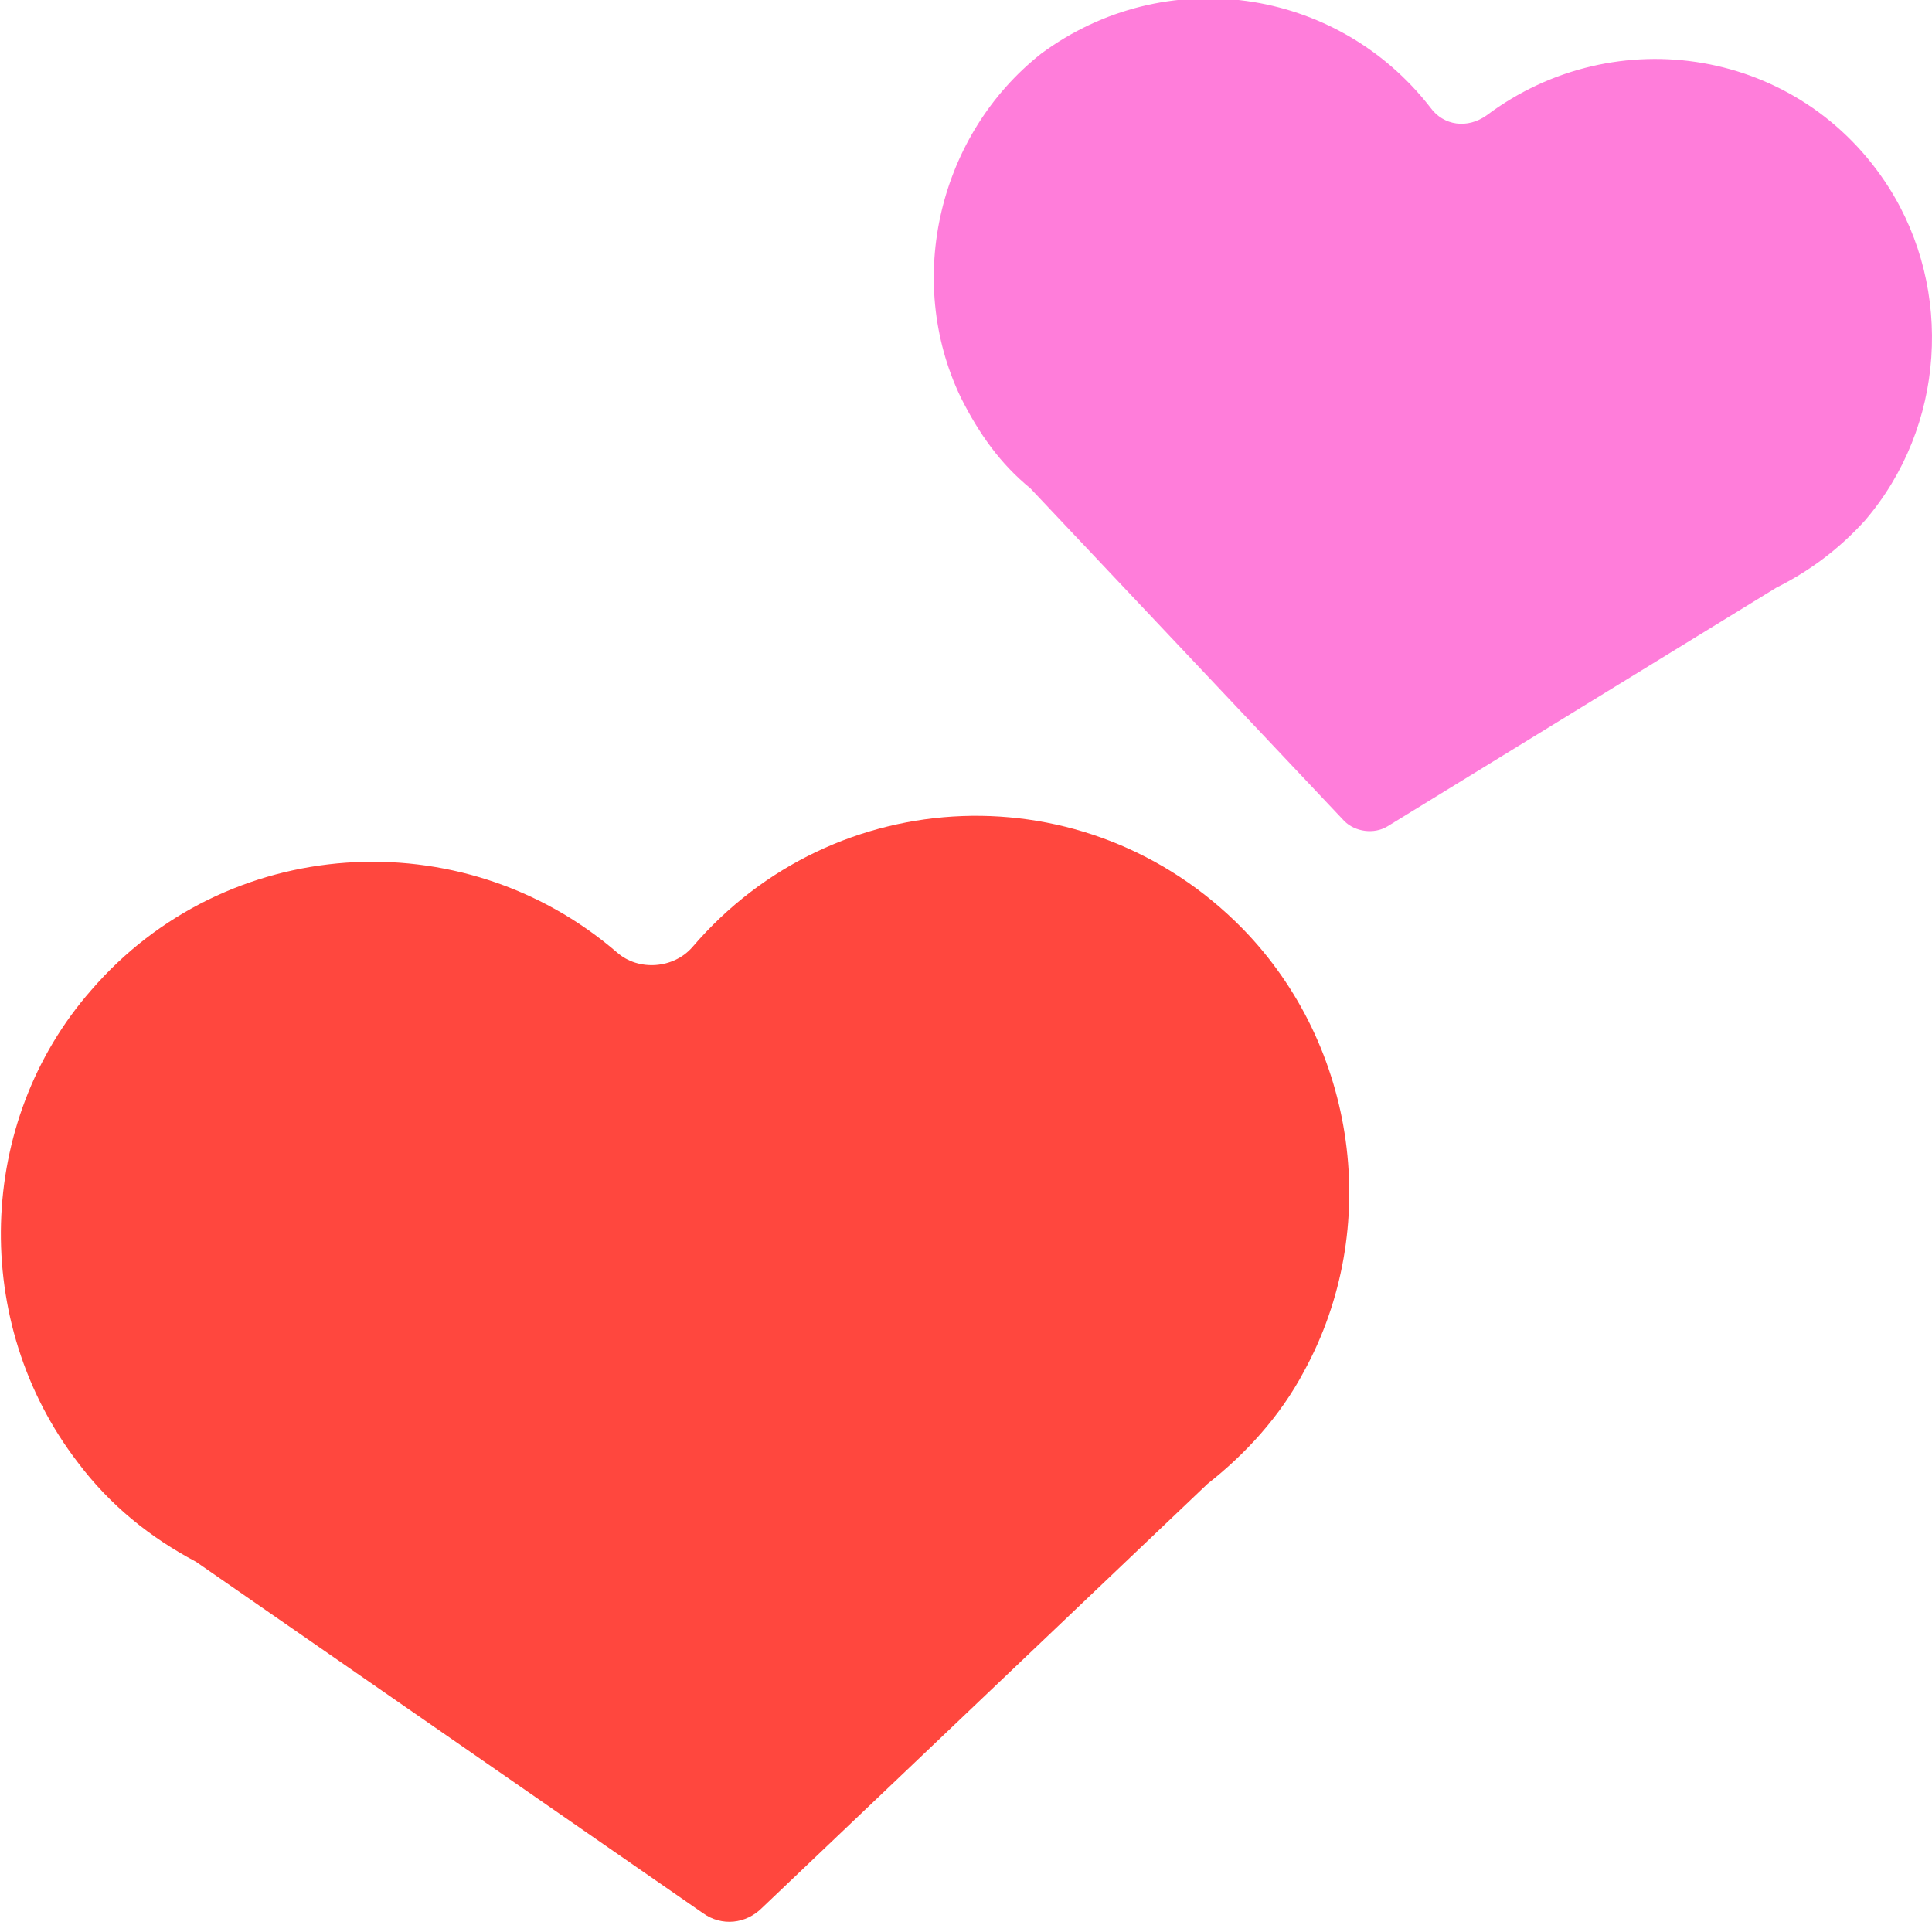
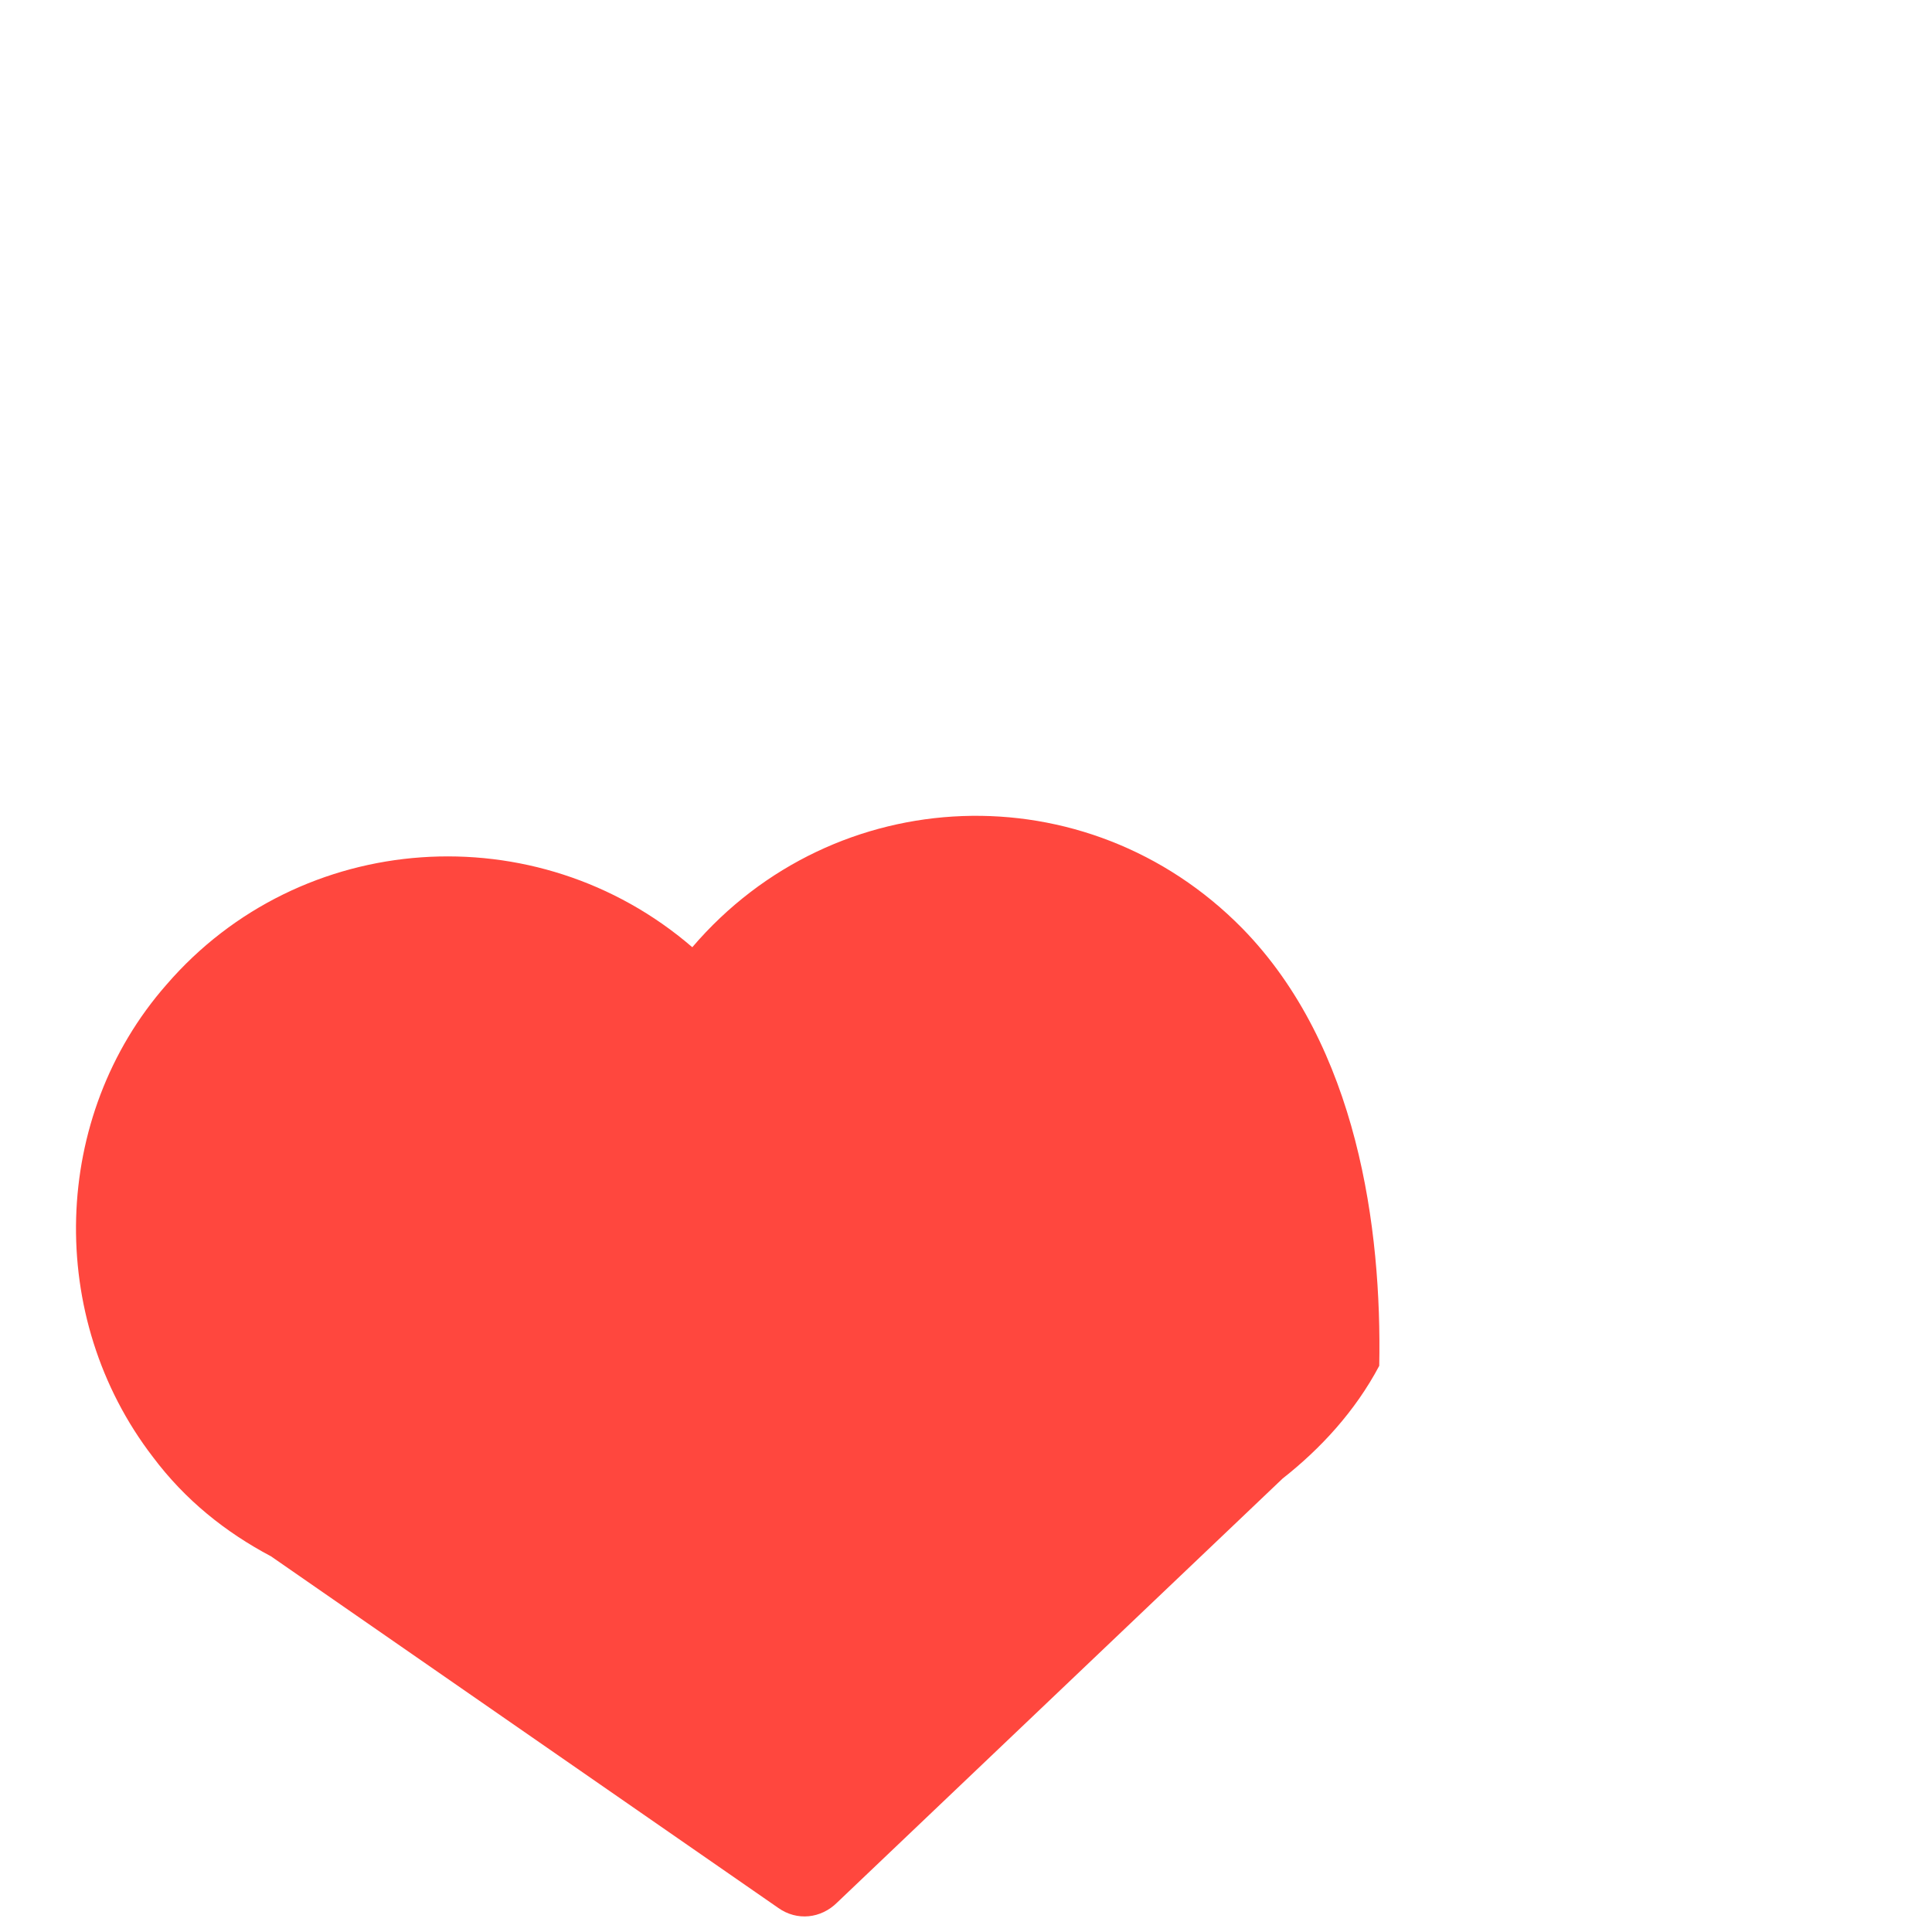
<svg xmlns="http://www.w3.org/2000/svg" version="1.0" id="Layer_1" x="0px" y="0px" width="72px" height="72px" viewBox="0 0 72 72" enable-background="new 0 0 72 72" xml:space="preserve">
-   <path fill="#FF473E" d="M46.3,34.6c-5.8-5.9-15.2-5.5-20.5,0.7c0,0,0,0,0,0c-0.7,0.8-2,0.9-2.8,0.2c0,0,0,0,0,0  c-5.8-5-14.6-4.4-19.6,1.4c-4.3,4.9-4.5,12.4-0.5,17.6c1.2,1.6,2.7,2.8,4.4,3.7l18.9,13.1c0.7,0.5,1.6,0.4,2.2-0.2l16.6-15.8  c1.4-1.1,2.7-2.5,3.6-4.2C51.5,45.8,50.6,39,46.3,34.6z" />
-   <path fill="#FF7DDA" d="M70.4,7c-3.3-5.2-10.2-6.3-15-2.7c0,0,0,0,0,0c-0.7,0.5-1.6,0.4-2.1-0.3c0,0,0,0,0,0  c-3.5-4.5-9.9-5.4-14.5-2C35,5,33.7,10.4,35.8,14.8c0.7,1.4,1.5,2.5,2.6,3.4l11.7,12.4c0.4,0.4,1.1,0.5,1.6,0.2l14.5-8.9  c1.2-0.6,2.3-1.4,3.3-2.5C72.5,15.9,72.8,10.8,70.4,7z" />
+   <path fill="#FF473E" d="M46.3,34.6c-5.8-5.9-15.2-5.5-20.5,0.7c0,0,0,0,0,0c0,0,0,0,0,0  c-5.8-5-14.6-4.4-19.6,1.4c-4.3,4.9-4.5,12.4-0.5,17.6c1.2,1.6,2.7,2.8,4.4,3.7l18.9,13.1c0.7,0.5,1.6,0.4,2.2-0.2l16.6-15.8  c1.4-1.1,2.7-2.5,3.6-4.2C51.5,45.8,50.6,39,46.3,34.6z" />
</svg>